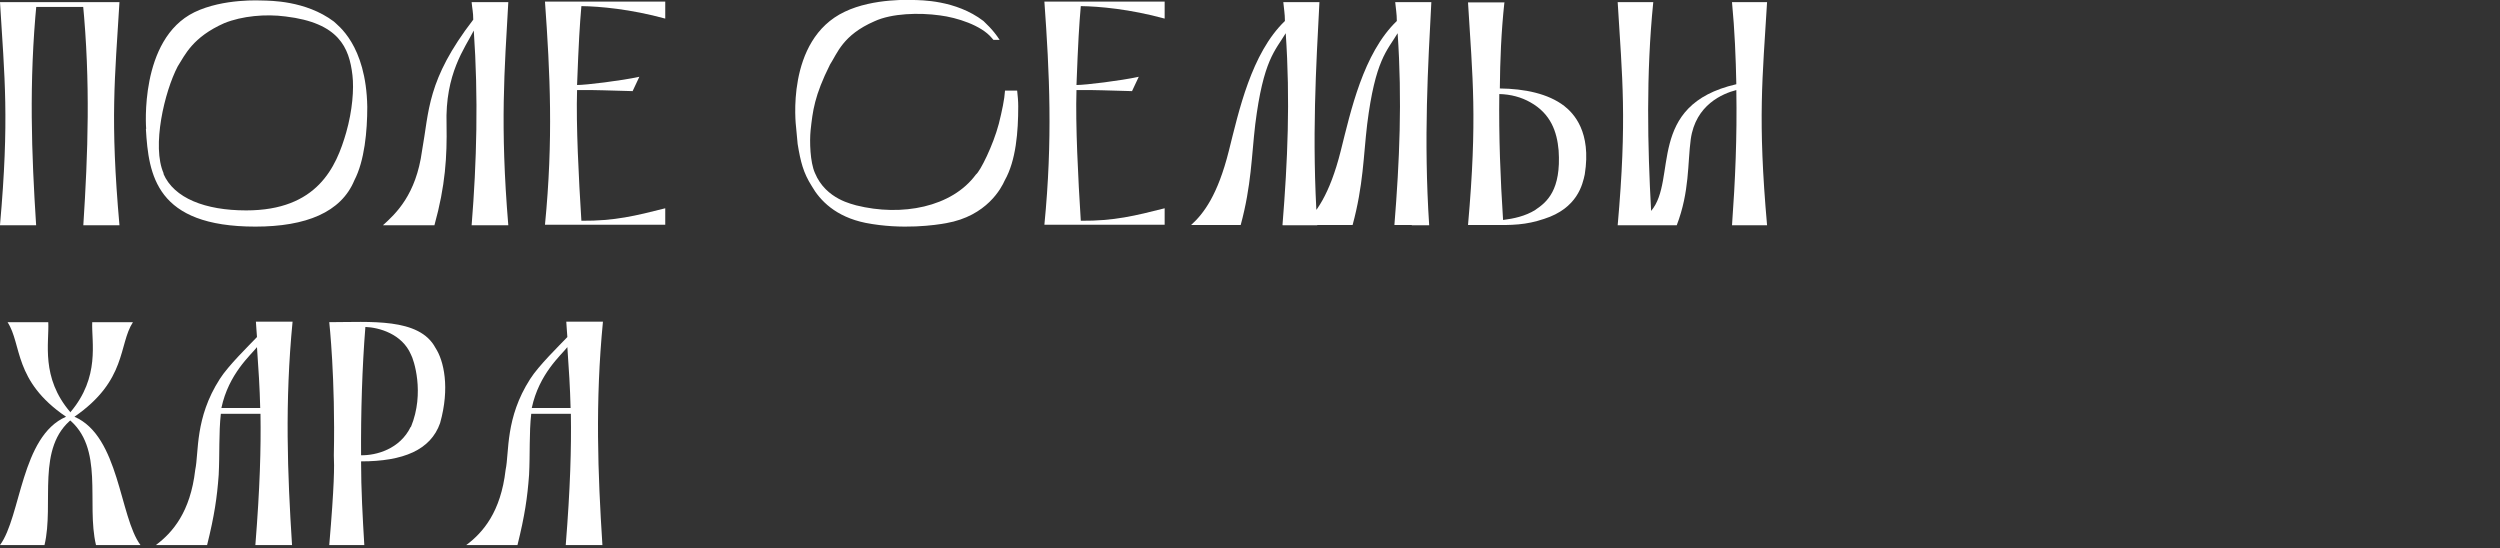
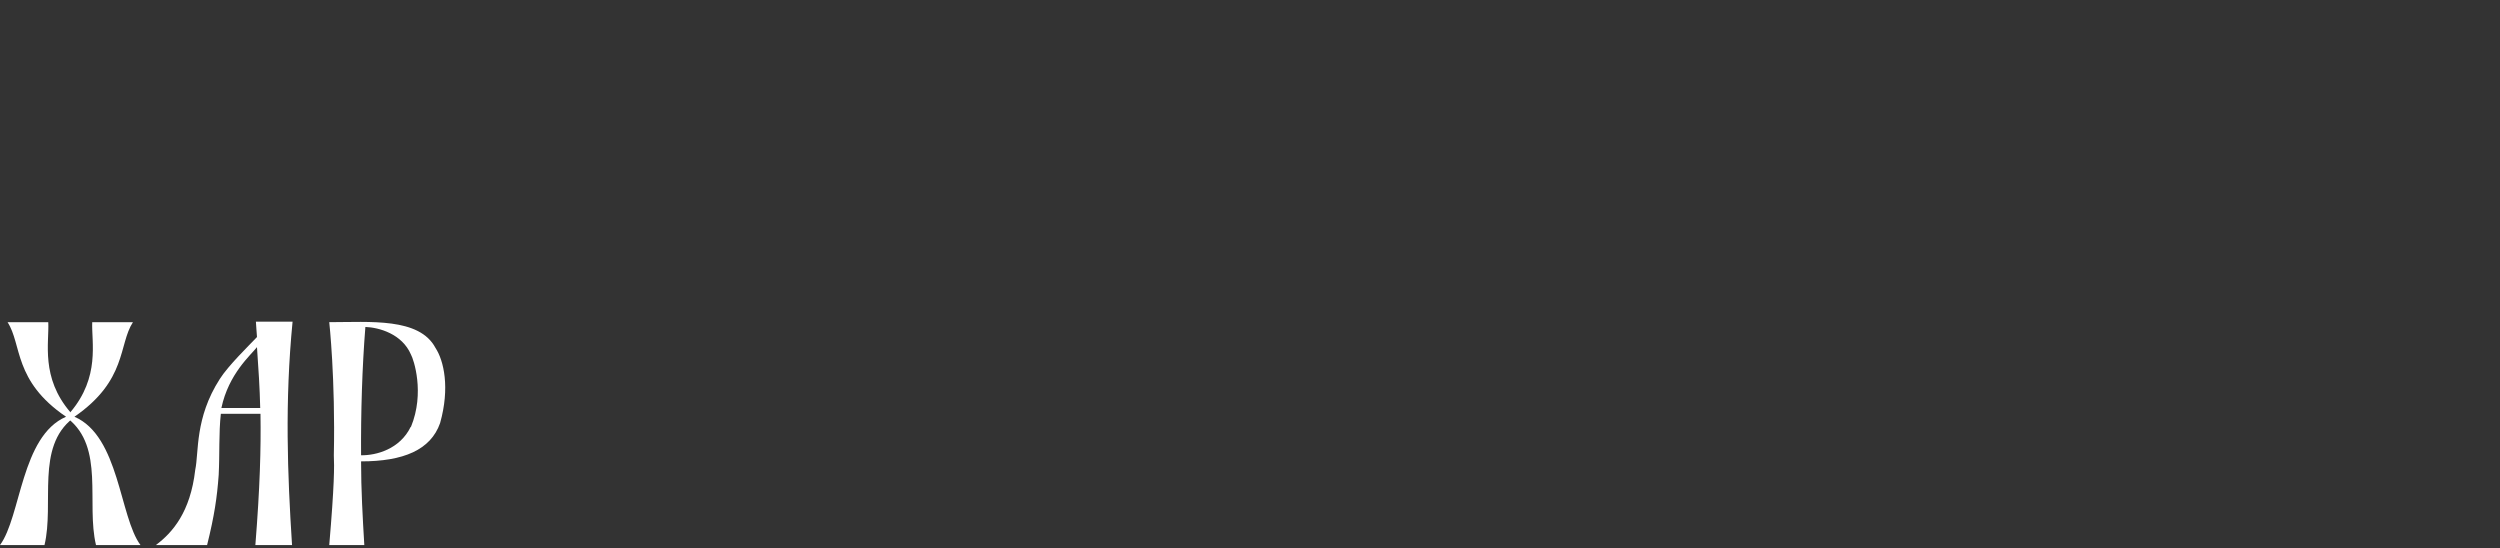
<svg xmlns="http://www.w3.org/2000/svg" width="684" height="150" viewBox="0 0 684 150" fill="none">
  <rect x="0" y="0" width="684" height="150" fill="#333333" stroke="none" />
  <g clip-path="url(#clip0_3907_143)">
    <path d="M0 61.564C2.582 32.49 1.254 21.369 0 0.582H10.034C7.894 22.532 8.632 42.084 9.886 61.637H0V61.564ZM10.034 0.582C7.894 22.532 8.632 42.084 9.886 61.637H0C2.582 32.49 1.254 21.369 0 0.582H10.034ZM10.034 0.582C7.894 22.532 8.632 42.084 9.886 61.637H0C2.582 32.49 1.254 21.369 0 0.582H10.034ZM24.937 1.89H8.189V0.582H24.937V1.89ZM8.189 1.89V0.582H24.937V1.89H8.189ZM8.189 1.89V0.582H24.937V1.89H8.189ZM22.797 61.637C24.052 42.084 24.79 22.605 22.65 0.582H32.684C31.43 21.442 30.102 32.49 32.684 61.637H22.797ZM32.684 0.582C31.43 21.442 30.102 32.49 32.684 61.637H22.797C24.052 42.084 24.79 22.605 22.65 0.582H32.684ZM32.684 0.582C31.43 21.442 30.102 32.49 32.684 61.637H22.797C24.052 42.084 24.79 22.605 22.65 0.582H32.684Z" fill="white" />
    <path d="M39.988 35.252C39.988 35.252 37.996 10.757 53.195 3.343C61.163 -0.509 71.492 0.145 72.008 0.145C73.705 0.218 83.591 0.073 91.338 5.887C92.223 6.832 100.191 12.138 100.487 29.219C100.487 35.906 99.749 43.974 96.945 49.353C93.33 58.075 83.739 62 69.868 62C42.644 62 40.652 47.899 39.914 35.252H39.988ZM44.71 47.536C47.587 54.223 56.146 57.566 67.36 57.566C86.838 57.566 92.002 45.719 94.732 36.197C96.429 30.237 96.871 24.349 96.429 20.57C95.543 13.011 92.74 6.251 78.132 4.506C72.672 3.78 66.253 4.361 61.384 6.324C52.678 10.176 50.612 15.046 48.62 18.171C45.005 25.076 41.464 40.049 44.784 47.463L44.71 47.536Z" fill="white" />
    <path d="M104.839 61.564C108.306 58.438 113.84 53.278 115.463 41.285C117.455 30.382 116.717 21.951 129.481 5.379C129.481 3.344 129.186 2.326 129.038 0.582H139.072C138.039 19.043 136.785 34.234 139.072 61.637H129.038C130.44 44.192 130.883 26.748 129.628 8.359C127.194 13.156 121.734 20.134 122.177 34.089C122.324 42.811 121.882 50.734 118.857 61.637H104.839V61.564Z" fill="white" />
    <path d="M182.012 0.581V5.088C172.42 2.471 164.083 1.744 159.067 1.672C158.624 6.832 158.329 11.411 157.886 23.259C160.321 23.259 169.912 22.096 174.929 21.006L173.084 24.931C166.666 24.785 162.903 24.567 157.886 24.64C157.591 34.162 158.329 48.699 159.067 60.401C168.215 60.474 173.97 59.02 182.012 56.985V61.491H149.106C151.394 38.159 150.508 20.061 149.106 0.436H182.012V0.581Z" fill="white" />
-     <path d="M278.293 24.785C278.44 26.166 278.588 27.547 278.588 29.074C278.588 35.979 277.998 43.901 274.899 49.353C274.013 51.388 270.029 59.093 258.889 61.055C256.159 61.564 246.863 62.945 236.829 60.982C228.64 59.311 224.361 54.877 222.073 50.879C219.786 47.245 219.049 44.338 218.237 39.395L217.794 34.67C217.794 34.67 214.769 10.903 231.148 3.198C239.042 -0.582 249.445 -3.40678e-05 250.035 -3.40678e-05C251.732 0.073 261.471 -0.073 269.07 5.742C269.513 6.251 271.505 7.85 273.497 10.903H271.8C271.8 10.903 271.505 10.539 271.357 10.394C268.48 6.905 261.766 4.797 257.192 4.216C251.437 3.416 243.986 3.634 239.264 5.815C230.558 9.594 229.082 14.61 227.09 17.662C222.811 26.239 222.369 30.309 221.778 35.688C221.483 38.668 221.631 44.338 222.959 47.318C225.984 54.659 233.583 55.895 234.247 56.185C246.715 59.311 260.438 56.694 267.005 47.754C268.185 46.882 271.726 39.758 273.276 33.871C274.161 30.309 274.825 27.184 274.973 24.785H278.145H278.293Z" fill="white" />
    <path d="M318.649 0.581V5.088C309.058 2.471 300.721 1.744 295.704 1.672C295.262 6.832 294.966 11.411 294.524 23.259C296.958 23.259 306.55 22.096 311.567 21.006L309.722 24.931C303.303 24.785 299.541 24.567 294.524 24.64C294.229 34.162 294.966 48.699 295.704 60.401C304.853 60.474 310.607 59.02 318.649 56.985V61.491H285.744C288.031 38.159 287.146 20.061 285.744 0.436H318.649V0.581Z" fill="white" />
-     <path d="M350.89 61.564C352.292 44.12 353.029 27.475 351.775 9.086C348.898 13.883 345.652 16.354 343.438 34.017C342.405 42.739 342.405 50.661 339.454 61.564H325.879C329.346 58.438 333.183 53.351 336.208 41.285C338.938 30.455 342.332 14.61 351.554 5.742C351.554 3.707 351.259 2.326 351.111 0.582H360.997C360.112 17.662 358.858 38.014 360.407 61.637H350.964L350.89 61.564ZM386.23 61.564H381.508C382.91 44.12 383.647 27.475 382.393 9.086C379.516 13.883 376.27 16.354 374.056 34.017C373.023 42.739 373.023 50.661 370.072 61.564H356.497C359.965 58.438 363.801 53.351 366.826 41.285C369.556 30.455 372.95 14.61 382.172 5.742C382.172 3.707 381.877 2.326 381.729 0.582H391.616C390.73 17.662 389.476 38.014 391.025 61.637H386.303L386.23 61.564Z" fill="white" />
    <path d="M411.61 0.582C410.724 8.795 410.429 16.5 410.355 24.204C417.069 24.277 423.562 25.585 427.988 29.001C430.571 31.036 435.44 36.052 433.595 47.681C433.005 50.443 431.603 56.985 422.455 59.892C417.438 61.564 413.97 61.637 407.257 61.564H401.649C404.232 32.417 402.904 21.442 401.649 0.654H411.683L411.61 0.582ZM420.168 57.348C423.193 55.313 427.177 52.042 426.439 41.14C425.996 36.052 424.299 31.109 418.692 27.984C416.258 26.603 413.38 25.803 410.208 25.73C410.06 37.505 410.503 48.844 411.241 60.183C414.118 59.819 417.29 59.165 420.094 57.421L420.168 57.348Z" fill="white" />
-     <path d="M473.879 0.582H483.47C482.216 21.442 480.888 32.49 483.47 61.637H473.879C474.764 49.353 475.281 37.578 475.059 24.64C471.37 25.585 463.919 28.638 462.591 38.087C461.705 44.628 462.296 52.406 458.754 61.637H442.597C445.179 32.49 443.851 21.442 442.597 0.582H452.335C450.343 20.352 450.786 40.049 451.745 57.712C459.049 49.135 450.196 28.783 475.059 23.041C474.912 15.7 474.617 8.359 473.879 0.654V0.582Z" fill="white" />
  </g>
  <path d="M19.182 112.785L19.92 114.457C9.739 122.38 14.903 137.716 12.174 149.128H0C5.755 141.35 5.755 119.327 18.076 114.021C3.615 104.209 6.05 94.251 2.066 88.145H13.206C13.502 93.669 11.067 103.264 19.256 112.785H19.182ZM36.373 88.145C32.389 94.251 34.823 104.063 20.363 114.021C32.684 119.327 32.684 141.423 38.439 149.128H26.265C23.535 137.716 28.7 122.38 18.518 114.457L19.256 112.785C27.446 103.118 25.011 93.597 25.232 88.145H36.373Z" fill="white" />
  <path d="M60.424 113.222C59.834 118.455 60.129 124.197 59.834 129.939C59.391 136.045 58.654 141.132 56.661 149.128H42.644C47.218 145.712 52.087 140.115 53.415 128.558C54.448 123.688 53.268 114.385 60.129 103.7C62.416 100.066 68.171 94.469 70.311 92.216C70.163 90.762 70.163 89.672 70.015 88H80.049C77.91 109.951 78.647 129.576 79.902 149.128H69.868C71.122 133.355 71.417 122.816 71.27 113.222H60.35H60.424ZM71.196 111.623C71.048 105.808 70.753 101.447 70.311 94.978C68.614 97.158 62.564 102.246 60.572 111.623H71.196Z" fill="white" />
  <path d="M90.084 149.128C91.486 132.628 91.486 127.613 91.338 124.56C91.781 103.554 90.084 88.145 90.084 88.145C101.225 88.145 114.726 86.837 119.153 95.196C121.44 98.684 123.137 106.098 120.407 115.765C117.825 123.106 110.373 126.232 98.79 126.232C98.79 133.936 99.233 141.714 99.675 149.128H90.084ZM112.439 116.783C116.275 107.479 113.177 98.321 112.439 97.013C110.004 91.343 103.733 89.599 99.97 89.454C99.085 100.429 98.716 112.931 98.79 124.56C102.921 124.633 109.414 122.888 112.365 116.783H112.439Z" fill="white" />
-   <path d="M145.343 113.222C144.753 118.455 145.048 124.197 144.753 129.939C144.31 136.045 143.572 141.132 141.58 149.128H127.562C132.137 145.712 137.006 140.115 138.334 128.558C139.367 123.688 138.187 114.385 145.048 103.7C147.335 100.066 153.09 94.469 155.229 92.216C155.082 90.762 155.082 89.672 154.934 88H164.968C162.829 109.951 163.566 129.576 164.821 149.128H154.787C156.041 133.355 156.336 122.816 156.189 113.222H145.269H145.343ZM156.115 111.623C155.967 105.808 155.672 101.447 155.229 94.978C153.533 97.158 147.483 102.246 145.491 111.623H156.115Z" fill="white" />
  <defs>
    <clipPath id="clip0_3907_143">
-       <rect width="684" height="62" fill="white" />
-     </clipPath>
+       </clipPath>
  </defs>
</svg>